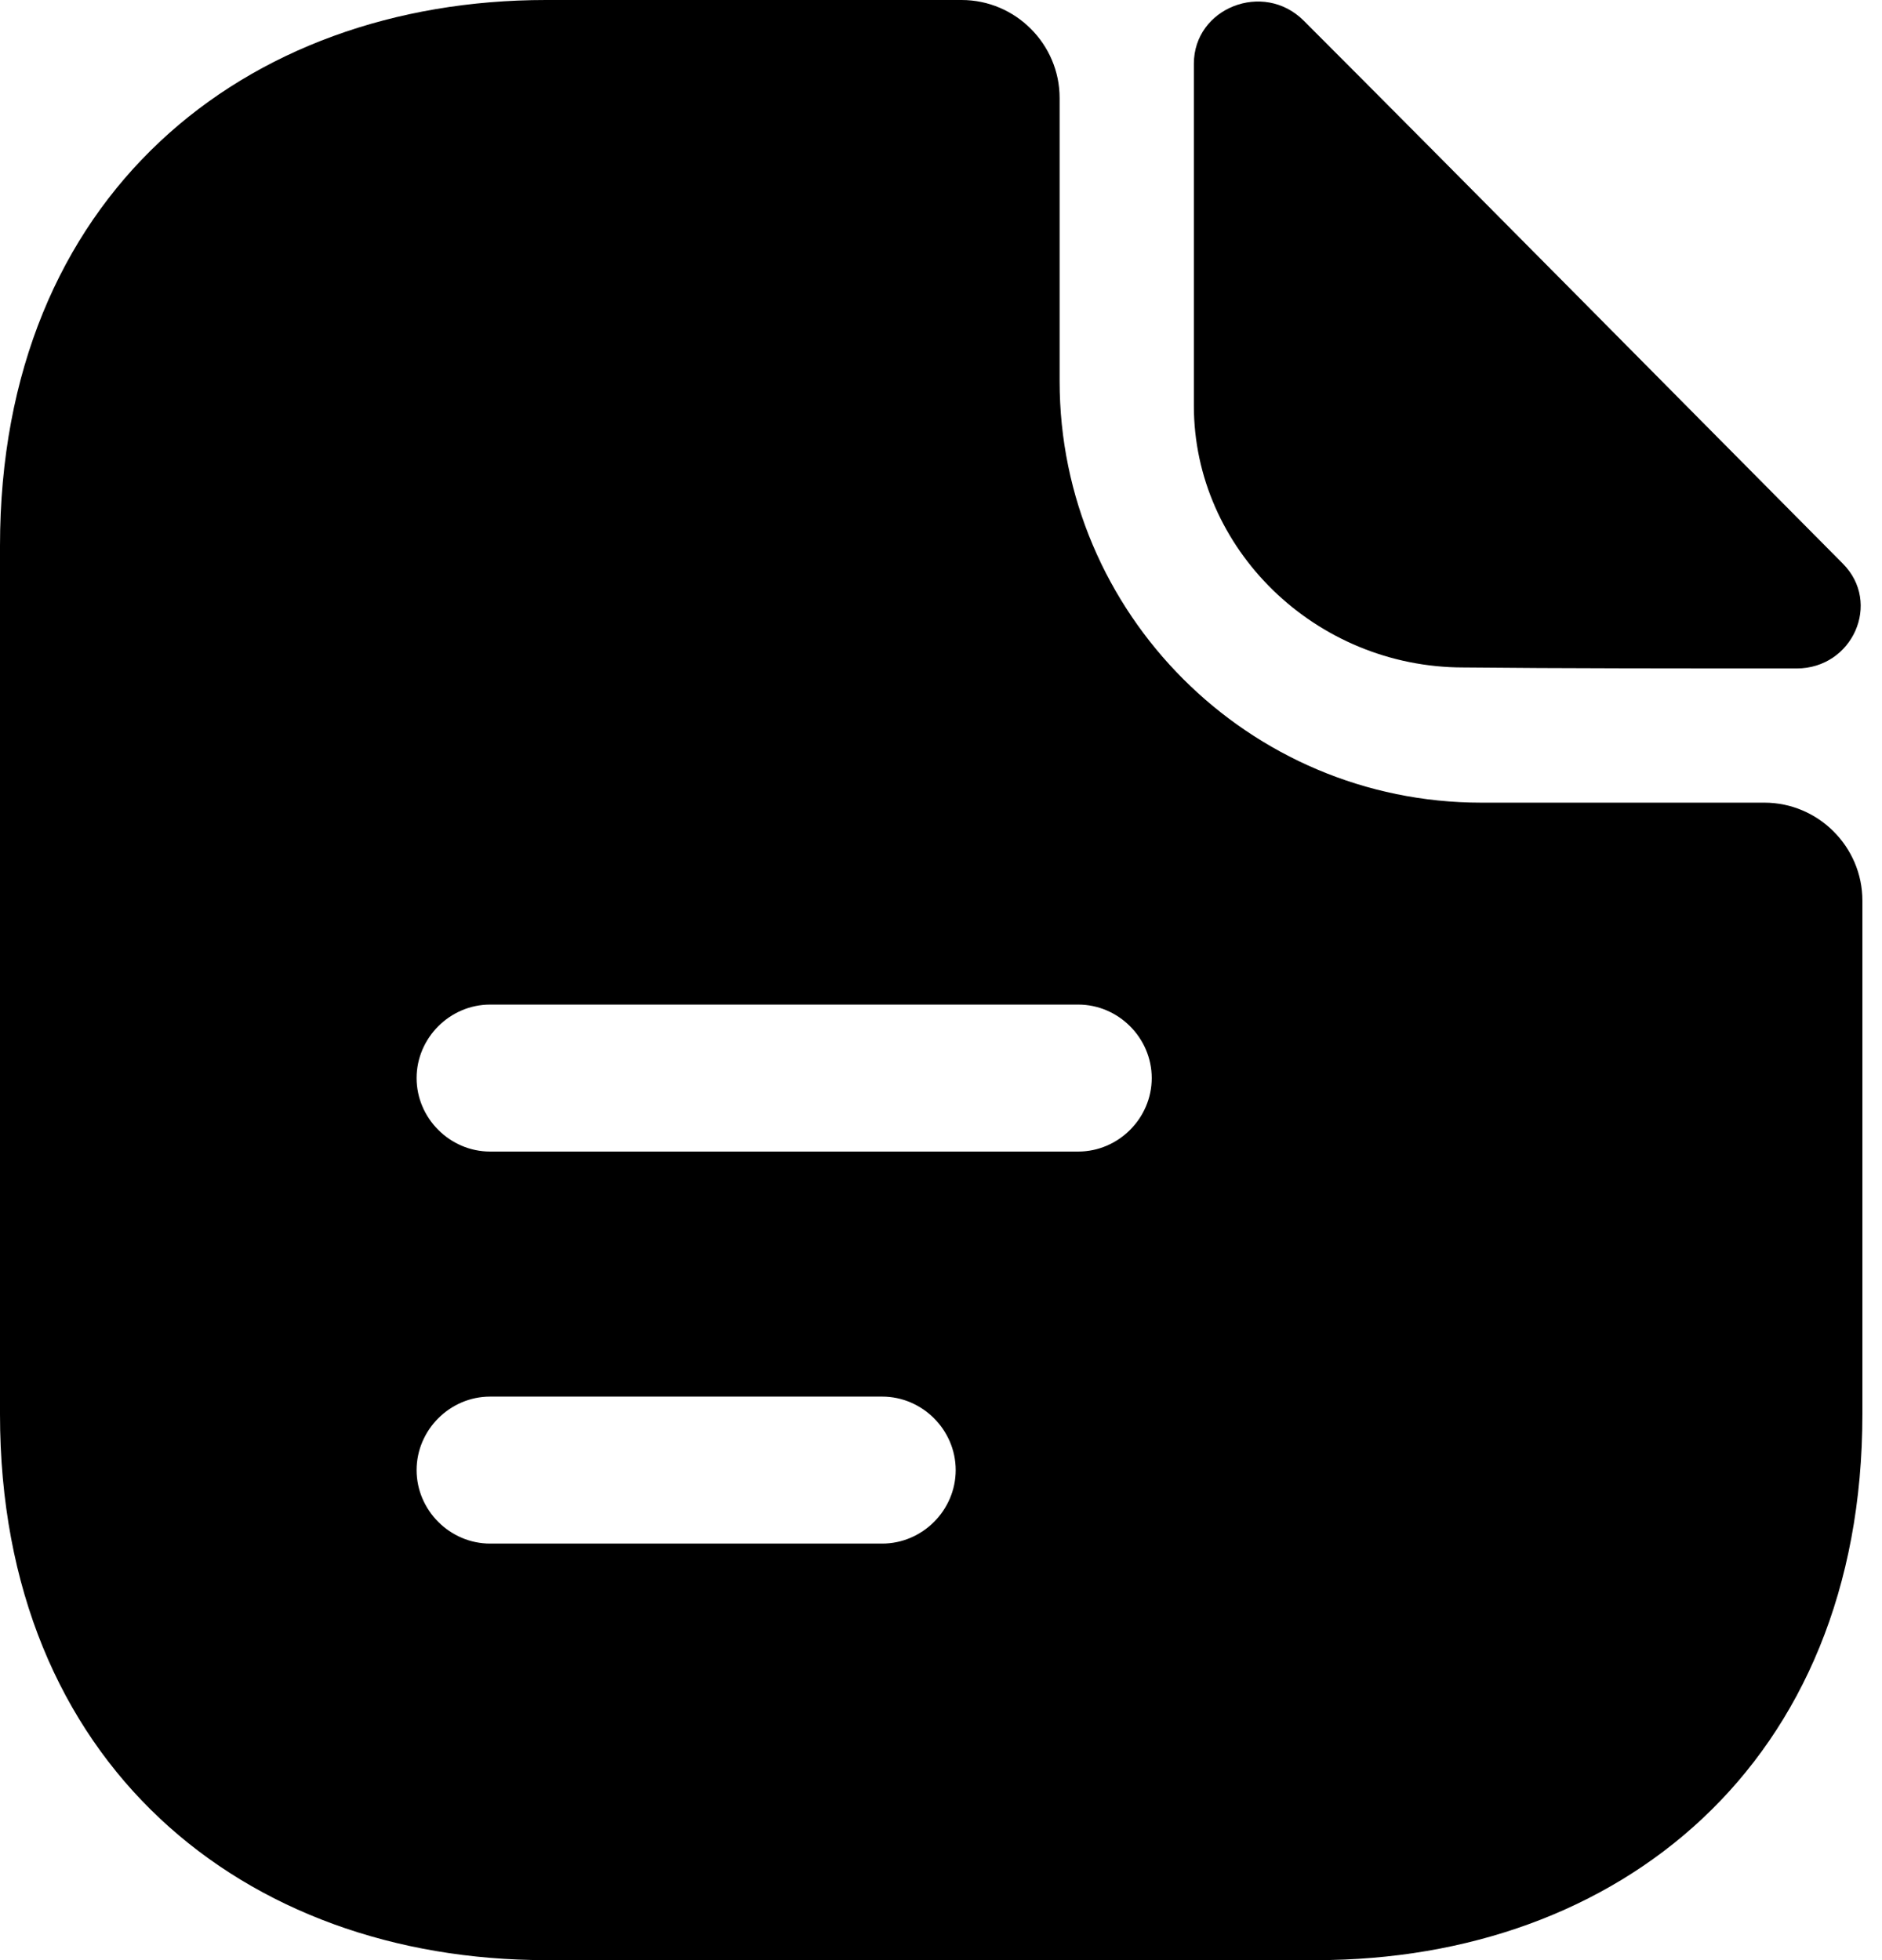
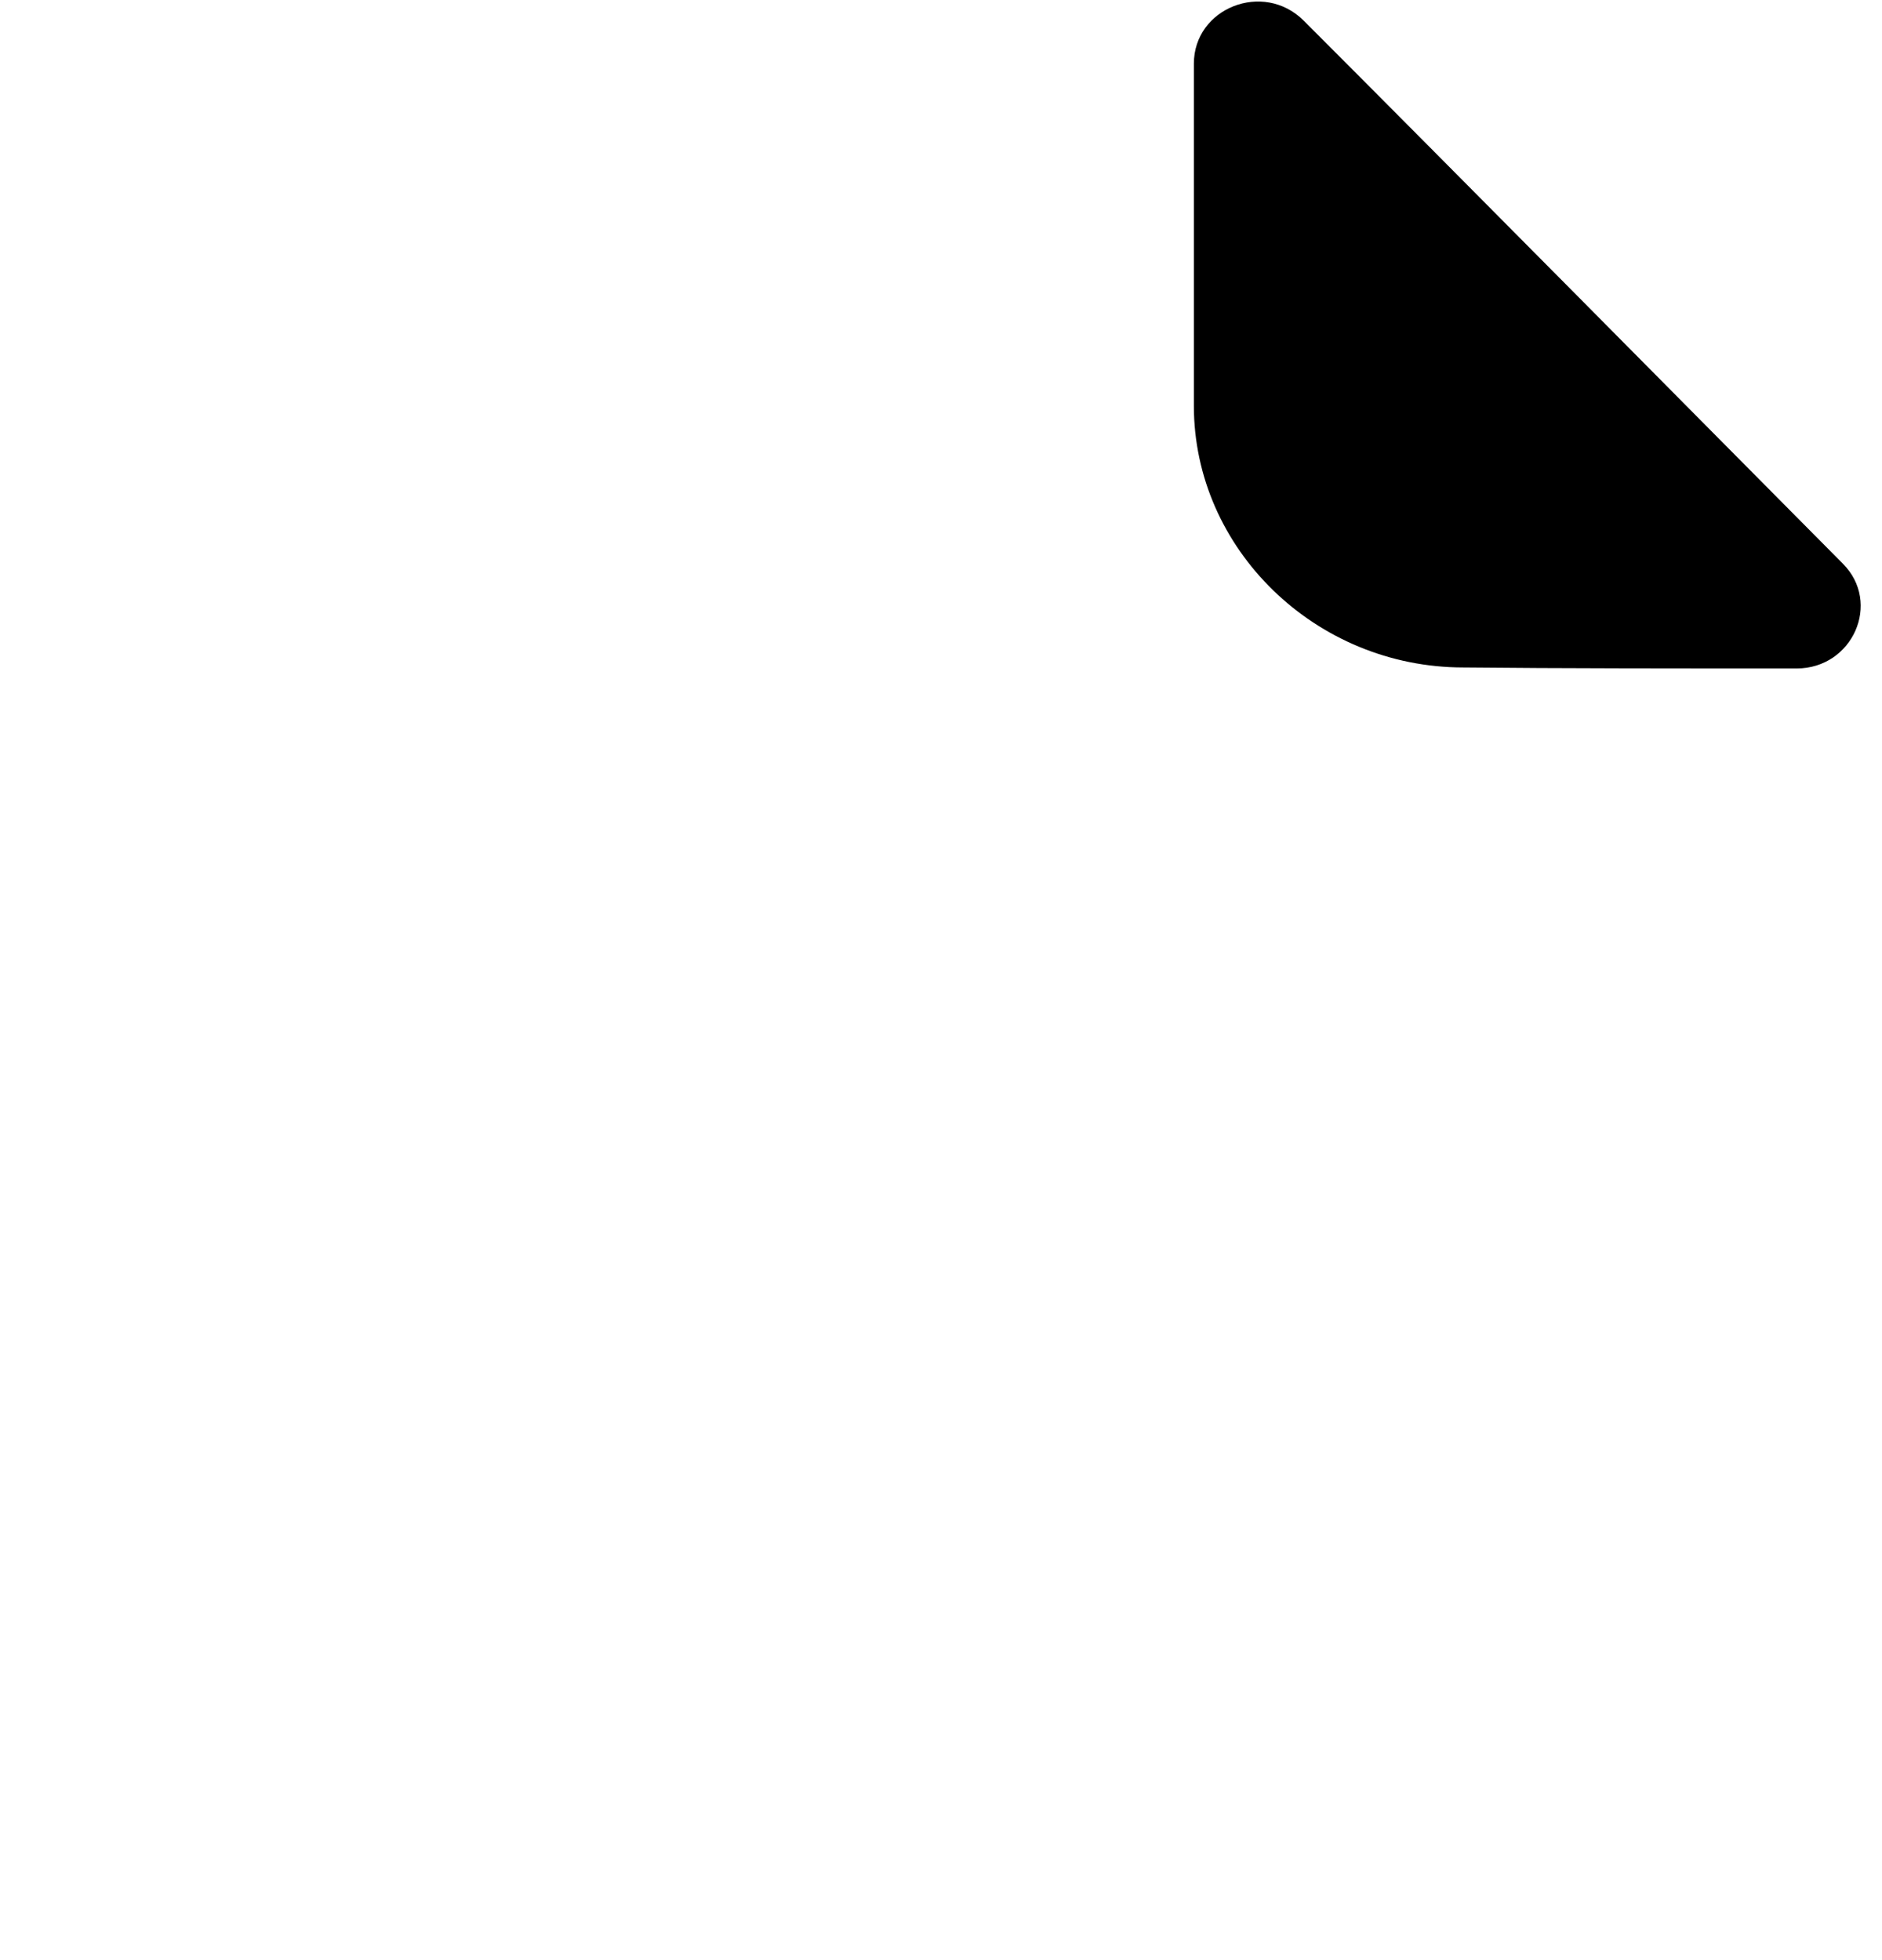
<svg xmlns="http://www.w3.org/2000/svg" width="72" height="75" viewBox="0 0 72 75" fill="none">
  <path d="M49.874 0.789C48.336 -0.748 45.674 0.302 45.674 2.439V15.527C45.674 21.002 50.324 25.539 55.986 25.539C59.549 25.577 64.499 25.577 68.736 25.577C70.874 25.577 71.999 23.064 70.499 21.564C65.099 16.127 55.424 6.339 49.874 0.789Z" fill="#000000" />
-   <path d="M67.5 30.712H56.663C47.775 30.712 40.538 23.475 40.538 14.588V3.75C40.538 1.688 38.85 0 36.788 0H20.887C9.338 0 0 7.5 0 20.887V54.112C0 67.5 9.338 75 20.887 75H50.362C61.913 75 71.25 67.5 71.25 54.112V34.462C71.25 32.4 69.562 30.712 67.5 30.712ZM33.75 59.062H18.75C17.212 59.062 15.938 57.788 15.938 56.25C15.938 54.712 17.212 53.438 18.75 53.438H33.75C35.288 53.438 36.562 54.712 36.562 56.25C36.562 57.788 35.288 59.062 33.75 59.062ZM41.25 44.062H18.75C17.212 44.062 15.938 42.788 15.938 41.25C15.938 39.712 17.212 38.438 18.75 38.438H41.25C42.788 38.438 44.062 39.712 44.062 41.25C44.062 42.788 42.788 44.062 41.25 44.062Z" fill="#000000" />
</svg>